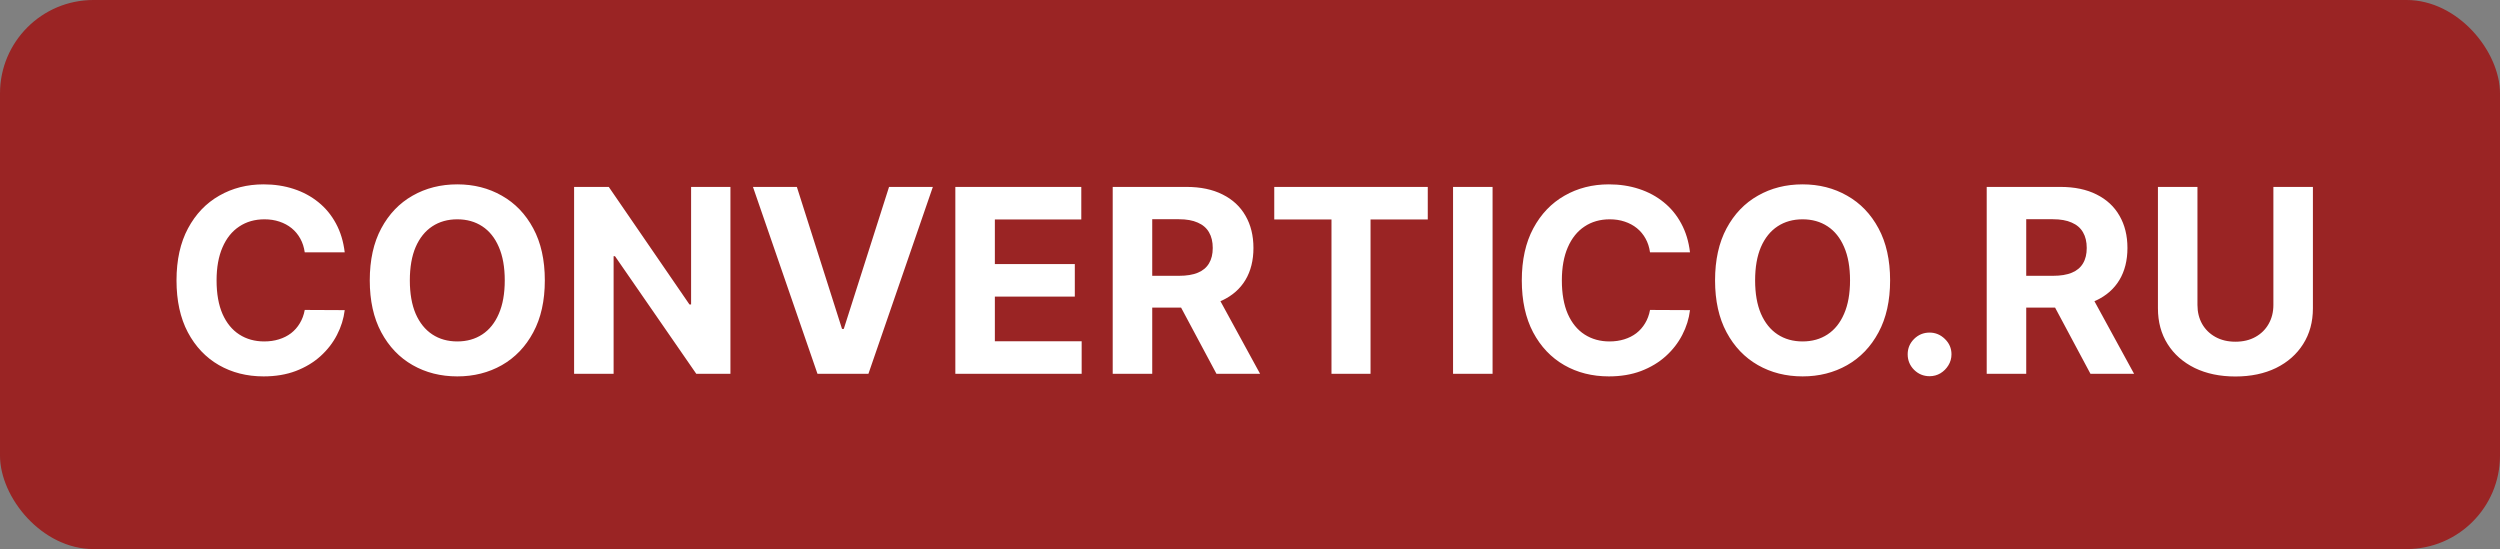
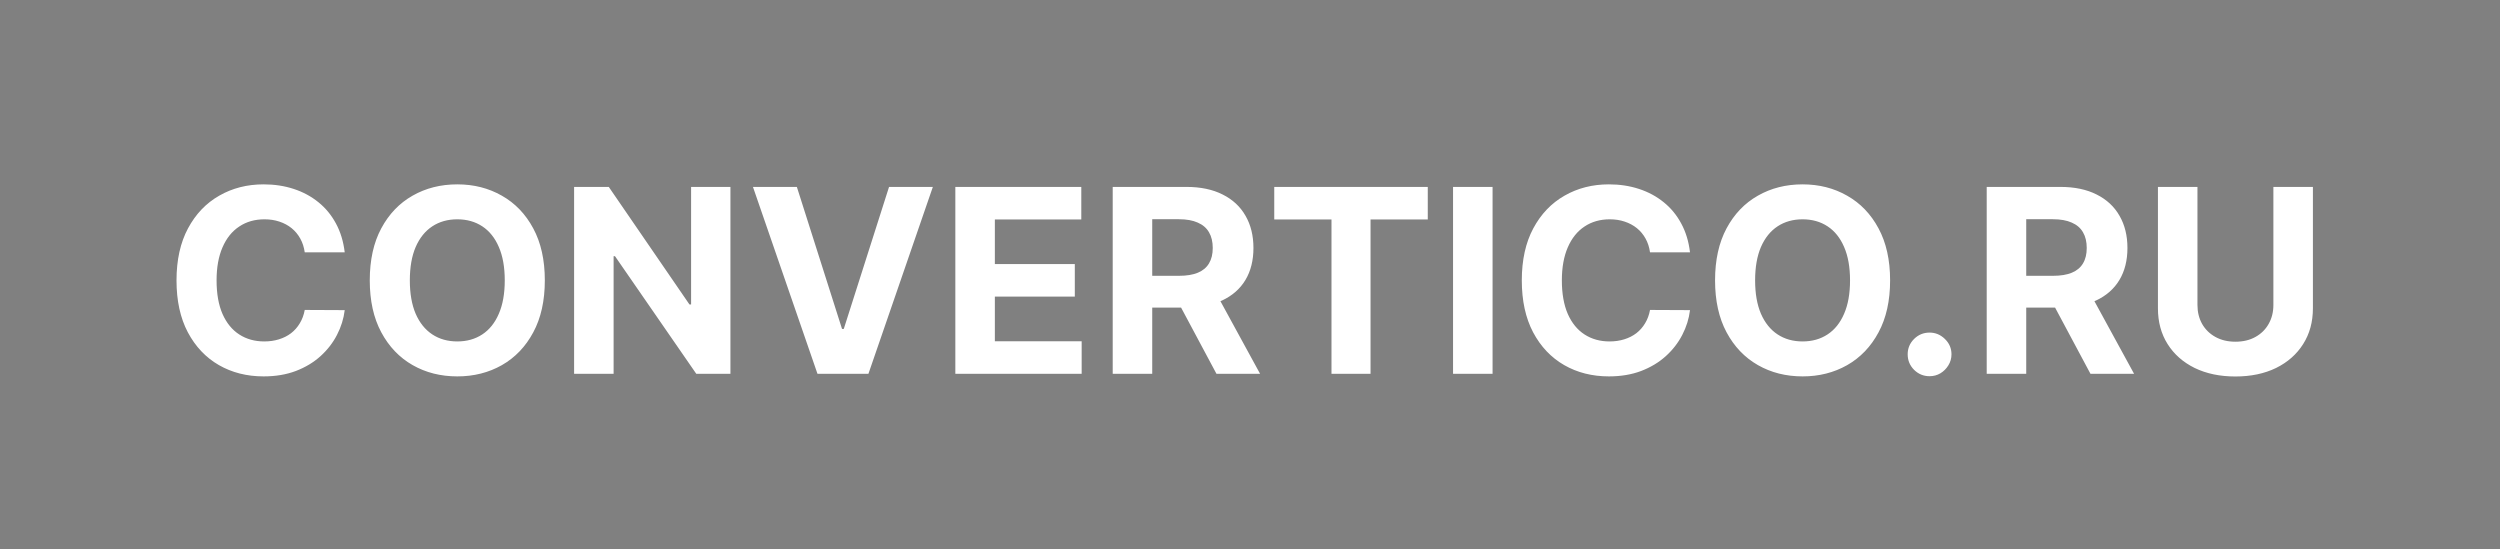
<svg xmlns="http://www.w3.org/2000/svg" width="214" height="47" viewBox="0 0 214 47" fill="none">
  <rect x="0" y="0" width="214" height="47" fill="#808080" stroke="none" />
-   <rect width="214" height="47" rx="8" fill="#A00D0D" fill-opacity="0.8" />
  <path d="M29.508 21.602H26.086C26.023 21.159 25.896 20.766 25.703 20.422C25.51 20.073 25.263 19.776 24.961 19.531C24.659 19.287 24.31 19.099 23.914 18.969C23.523 18.838 23.099 18.773 22.641 18.773C21.812 18.773 21.091 18.979 20.477 19.391C19.862 19.797 19.385 20.391 19.047 21.172C18.708 21.948 18.539 22.891 18.539 24C18.539 25.141 18.708 26.099 19.047 26.875C19.391 27.651 19.87 28.237 20.484 28.633C21.099 29.029 21.81 29.227 22.617 29.227C23.07 29.227 23.49 29.167 23.875 29.047C24.266 28.927 24.612 28.753 24.914 28.523C25.216 28.289 25.466 28.005 25.664 27.672C25.867 27.338 26.008 26.958 26.086 26.531L29.508 26.547C29.419 27.281 29.198 27.99 28.844 28.672C28.495 29.349 28.023 29.956 27.43 30.492C26.841 31.023 26.138 31.445 25.32 31.758C24.508 32.065 23.588 32.219 22.562 32.219C21.135 32.219 19.859 31.896 18.734 31.25C17.615 30.604 16.729 29.669 16.078 28.445C15.432 27.221 15.109 25.74 15.109 24C15.109 22.255 15.438 20.771 16.094 19.547C16.75 18.323 17.641 17.391 18.766 16.75C19.891 16.104 21.156 15.781 22.562 15.781C23.49 15.781 24.349 15.912 25.141 16.172C25.938 16.432 26.643 16.812 27.258 17.312C27.872 17.807 28.372 18.414 28.758 19.133C29.148 19.852 29.398 20.674 29.508 21.602ZM46.637 24C46.637 25.745 46.306 27.229 45.645 28.453C44.988 29.677 44.092 30.612 42.957 31.258C41.827 31.898 40.556 32.219 39.145 32.219C37.723 32.219 36.447 31.896 35.316 31.25C34.186 30.604 33.293 29.669 32.637 28.445C31.98 27.221 31.652 25.74 31.652 24C31.652 22.255 31.98 20.771 32.637 19.547C33.293 18.323 34.186 17.391 35.316 16.75C36.447 16.104 37.723 15.781 39.145 15.781C40.556 15.781 41.827 16.104 42.957 16.75C44.092 17.391 44.988 18.323 45.645 19.547C46.306 20.771 46.637 22.255 46.637 24ZM43.207 24C43.207 22.87 43.038 21.917 42.699 21.141C42.366 20.365 41.895 19.776 41.285 19.375C40.676 18.974 39.962 18.773 39.145 18.773C38.327 18.773 37.613 18.974 37.004 19.375C36.395 19.776 35.921 20.365 35.582 21.141C35.249 21.917 35.082 22.87 35.082 24C35.082 25.13 35.249 26.083 35.582 26.859C35.921 27.635 36.395 28.224 37.004 28.625C37.613 29.026 38.327 29.227 39.145 29.227C39.962 29.227 40.676 29.026 41.285 28.625C41.895 28.224 42.366 27.635 42.699 26.859C43.038 26.083 43.207 25.13 43.207 24ZM62.525 16V32H59.603L52.643 21.93H52.525V32H49.143V16H52.111L59.018 26.062H59.158V16H62.525ZM68.211 16L72.078 28.156H72.227L76.102 16H79.852L74.336 32H69.977L64.453 16H68.211ZM81.777 32V16H92.559V18.789H85.16V22.602H92.004V25.391H85.16V29.211H92.59V32H81.777ZM95.248 32V16H101.561C102.769 16 103.8 16.216 104.654 16.648C105.514 17.076 106.167 17.682 106.615 18.469C107.068 19.25 107.295 20.169 107.295 21.227C107.295 22.289 107.066 23.203 106.607 23.969C106.149 24.729 105.485 25.312 104.615 25.719C103.751 26.125 102.704 26.328 101.475 26.328H97.248V23.609H100.928C101.574 23.609 102.11 23.521 102.537 23.344C102.964 23.167 103.282 22.901 103.49 22.547C103.704 22.193 103.811 21.753 103.811 21.227C103.811 20.695 103.704 20.247 103.49 19.883C103.282 19.518 102.962 19.242 102.529 19.055C102.102 18.862 101.563 18.766 100.912 18.766H98.631V32H95.248ZM103.889 24.719L107.865 32H104.131L100.24 24.719H103.889ZM109.076 18.789V16H122.217V18.789H117.318V32H113.975V18.789H109.076ZM127.764 16V32H124.381V16H127.764ZM144.664 21.602H141.242C141.18 21.159 141.052 20.766 140.859 20.422C140.667 20.073 140.419 19.776 140.117 19.531C139.815 19.287 139.466 19.099 139.07 18.969C138.68 18.838 138.255 18.773 137.797 18.773C136.969 18.773 136.247 18.979 135.633 19.391C135.018 19.797 134.542 20.391 134.203 21.172C133.865 21.948 133.695 22.891 133.695 24C133.695 25.141 133.865 26.099 134.203 26.875C134.547 27.651 135.026 28.237 135.641 28.633C136.255 29.029 136.966 29.227 137.773 29.227C138.227 29.227 138.646 29.167 139.031 29.047C139.422 28.927 139.768 28.753 140.07 28.523C140.372 28.289 140.622 28.005 140.82 27.672C141.023 27.338 141.164 26.958 141.242 26.531L144.664 26.547C144.576 27.281 144.354 27.99 144 28.672C143.651 29.349 143.18 29.956 142.586 30.492C141.997 31.023 141.294 31.445 140.477 31.758C139.664 32.065 138.745 32.219 137.719 32.219C136.292 32.219 135.016 31.896 133.891 31.25C132.771 30.604 131.885 29.669 131.234 28.445C130.589 27.221 130.266 25.74 130.266 24C130.266 22.255 130.594 20.771 131.25 19.547C131.906 18.323 132.797 17.391 133.922 16.75C135.047 16.104 136.313 15.781 137.719 15.781C138.646 15.781 139.505 15.912 140.297 16.172C141.094 16.432 141.799 16.812 142.414 17.312C143.029 17.807 143.529 18.414 143.914 19.133C144.305 19.852 144.555 20.674 144.664 21.602ZM161.793 24C161.793 25.745 161.462 27.229 160.801 28.453C160.145 29.677 159.249 30.612 158.113 31.258C156.983 31.898 155.712 32.219 154.301 32.219C152.879 32.219 151.603 31.896 150.473 31.25C149.342 30.604 148.449 29.669 147.793 28.445C147.137 27.221 146.809 25.74 146.809 24C146.809 22.255 147.137 20.771 147.793 19.547C148.449 18.323 149.342 17.391 150.473 16.75C151.603 16.104 152.879 15.781 154.301 15.781C155.712 15.781 156.983 16.104 158.113 16.75C159.249 17.391 160.145 18.323 160.801 19.547C161.462 20.771 161.793 22.255 161.793 24ZM158.363 24C158.363 22.87 158.194 21.917 157.855 21.141C157.522 20.365 157.051 19.776 156.441 19.375C155.832 18.974 155.118 18.773 154.301 18.773C153.483 18.773 152.77 18.974 152.16 19.375C151.551 19.776 151.077 20.365 150.738 21.141C150.405 21.917 150.238 22.87 150.238 24C150.238 25.13 150.405 26.083 150.738 26.859C151.077 27.635 151.551 28.224 152.16 28.625C152.77 29.026 153.483 29.227 154.301 29.227C155.118 29.227 155.832 29.026 156.441 28.625C157.051 28.224 157.522 27.635 157.855 26.859C158.194 26.083 158.363 25.13 158.363 24ZM165.172 32.203C164.656 32.203 164.214 32.021 163.844 31.656C163.479 31.287 163.297 30.844 163.297 30.328C163.297 29.818 163.479 29.38 163.844 29.016C164.214 28.651 164.656 28.469 165.172 28.469C165.672 28.469 166.109 28.651 166.484 29.016C166.859 29.38 167.047 29.818 167.047 30.328C167.047 30.672 166.958 30.987 166.781 31.273C166.609 31.555 166.383 31.781 166.102 31.953C165.82 32.12 165.51 32.203 165.172 32.203ZM170.062 32V16H176.374C177.583 16 178.614 16.216 179.468 16.648C180.327 17.076 180.981 17.682 181.429 18.469C181.882 19.25 182.109 20.169 182.109 21.227C182.109 22.289 181.88 23.203 181.421 23.969C180.963 24.729 180.299 25.312 179.429 25.719C178.564 26.125 177.518 26.328 176.288 26.328H172.062V23.609H175.741C176.387 23.609 176.924 23.521 177.351 23.344C177.778 23.167 178.096 22.901 178.304 22.547C178.518 22.193 178.624 21.753 178.624 21.227C178.624 20.695 178.518 20.247 178.304 19.883C178.096 19.518 177.775 19.242 177.343 19.055C176.916 18.862 176.377 18.766 175.726 18.766H173.445V32H170.062ZM178.702 24.719L182.679 32H178.945L175.054 24.719H178.702ZM194.602 16H197.985V26.391C197.985 27.557 197.706 28.578 197.149 29.453C196.597 30.328 195.823 31.01 194.829 31.5C193.834 31.984 192.675 32.227 191.352 32.227C190.024 32.227 188.863 31.984 187.868 31.5C186.873 31.01 186.1 30.328 185.547 29.453C184.995 28.578 184.719 27.557 184.719 26.391V16H188.102V26.102C188.102 26.711 188.235 27.253 188.501 27.727C188.771 28.201 189.152 28.573 189.641 28.844C190.131 29.115 190.701 29.25 191.352 29.25C192.008 29.25 192.579 29.115 193.063 28.844C193.553 28.573 193.93 28.201 194.196 27.727C194.467 27.253 194.602 26.711 194.602 26.102V16Z" fill="white" />
</svg>